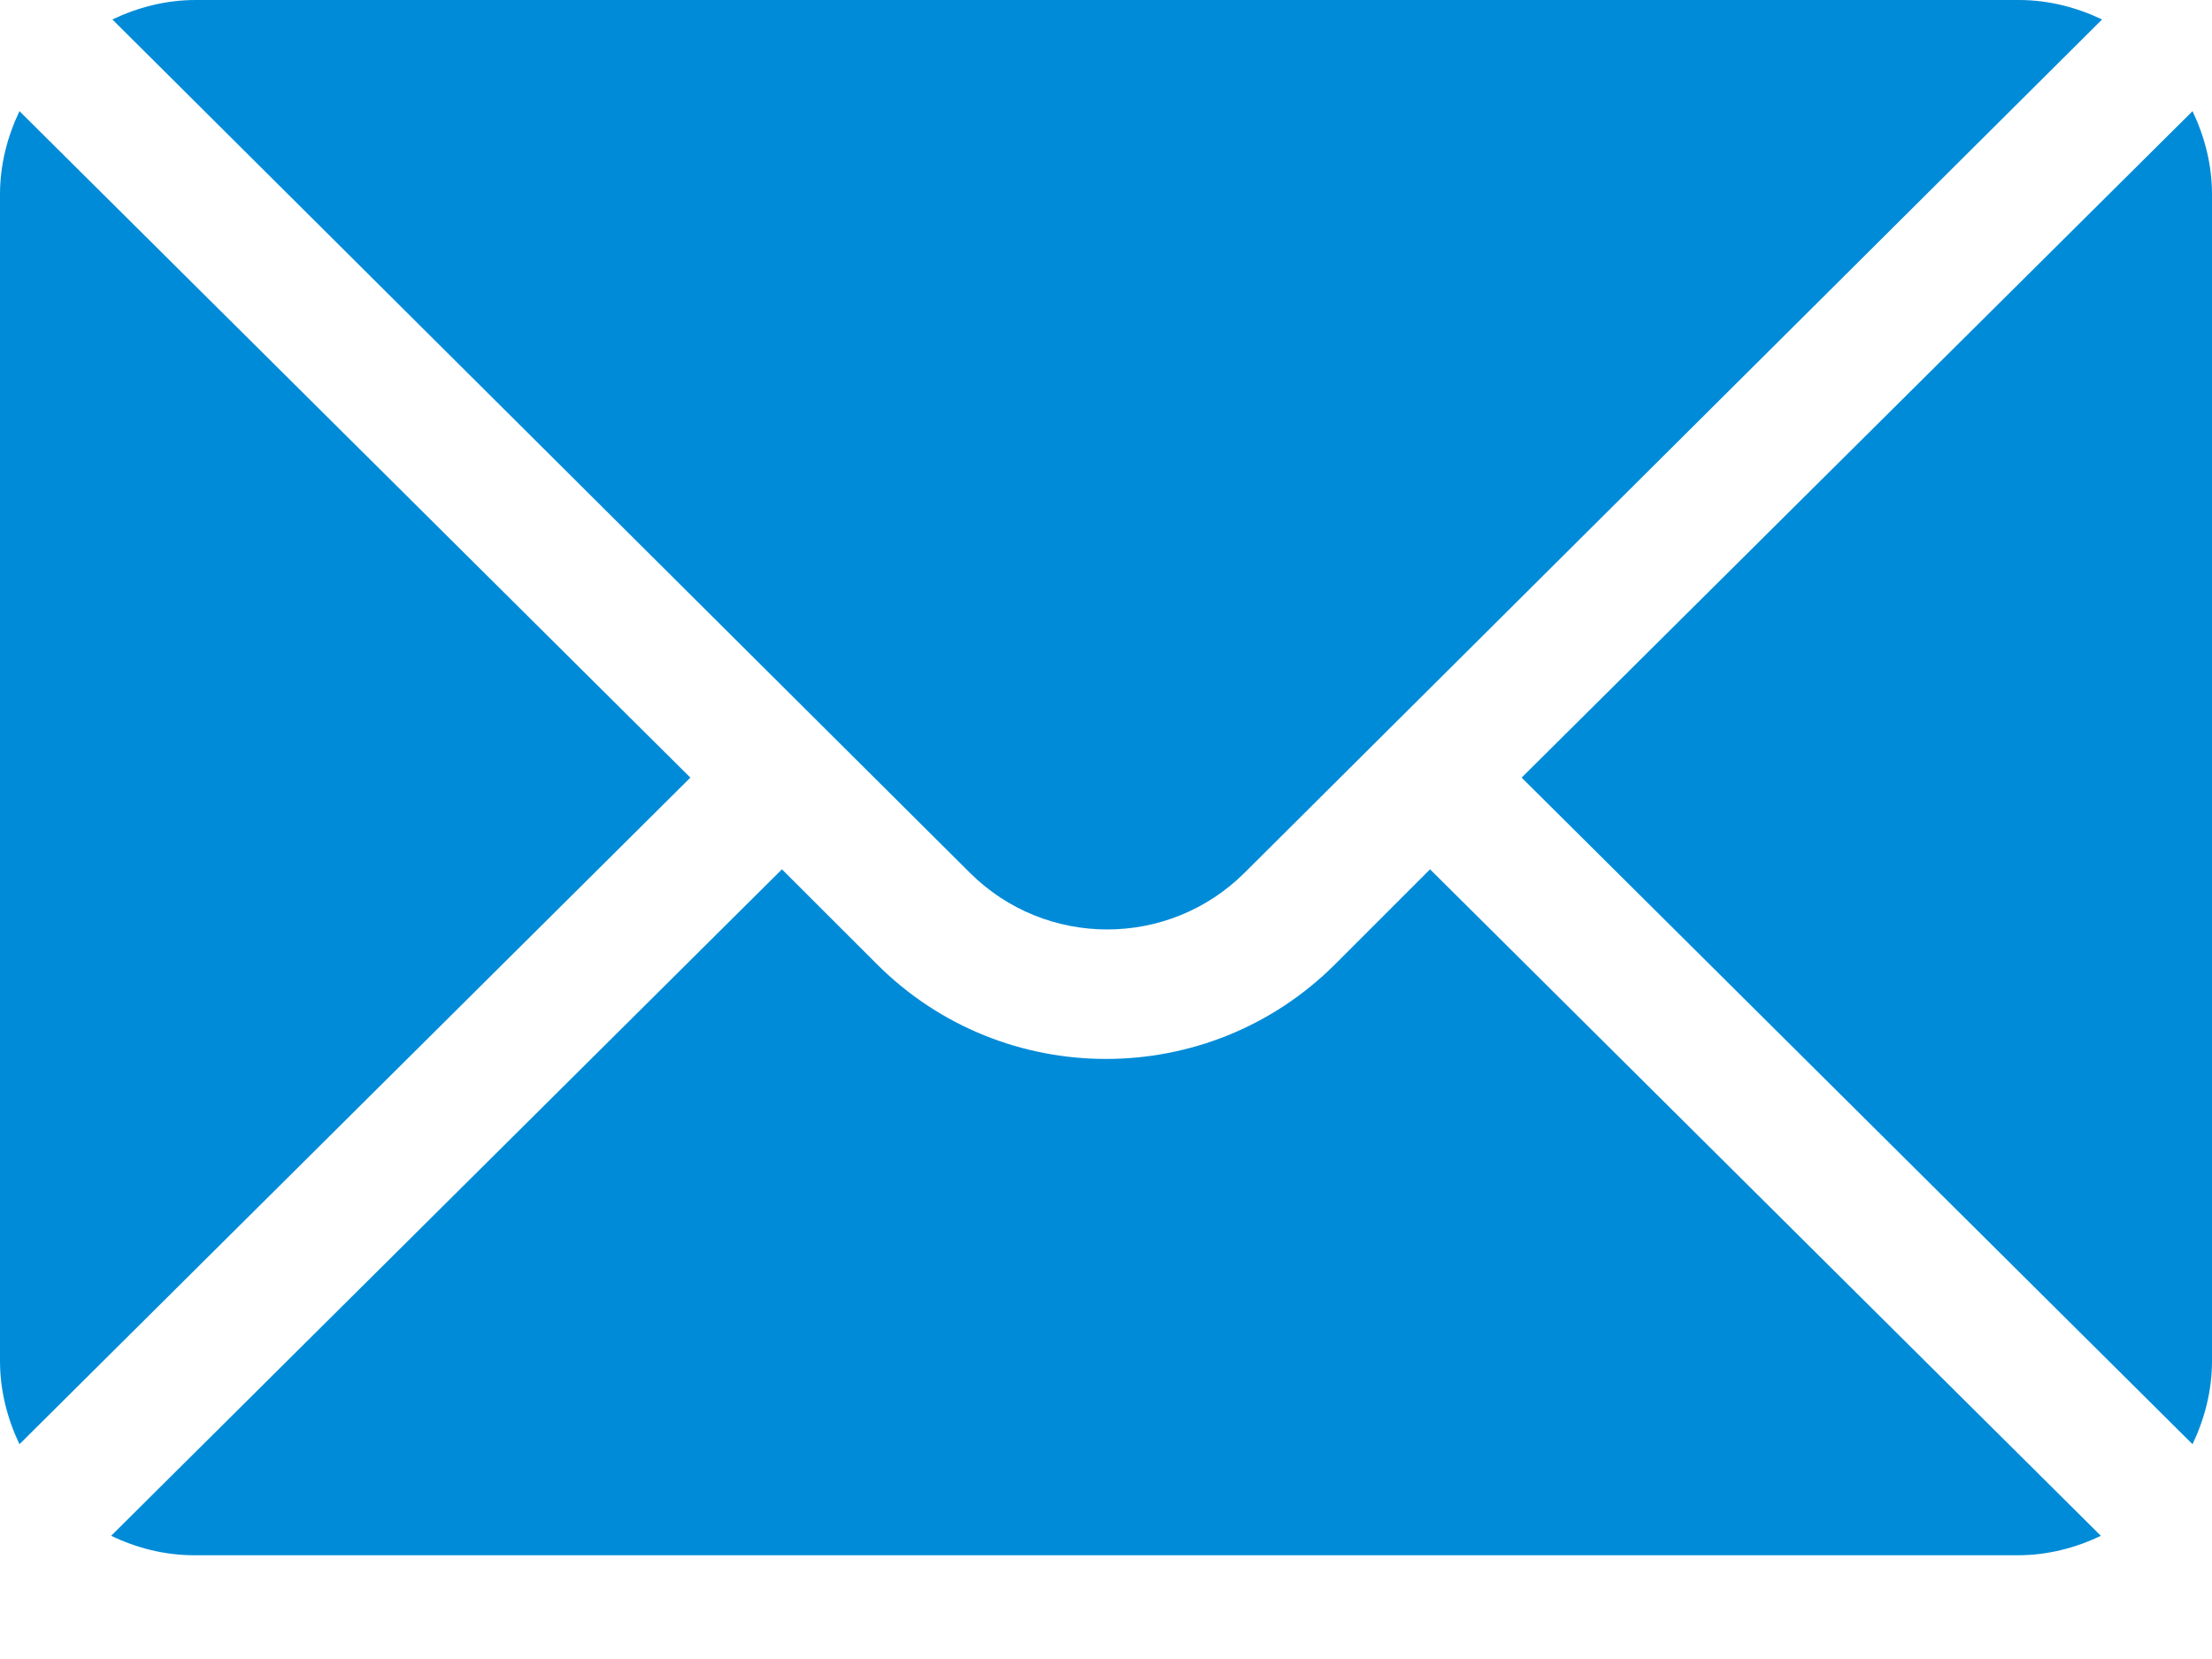
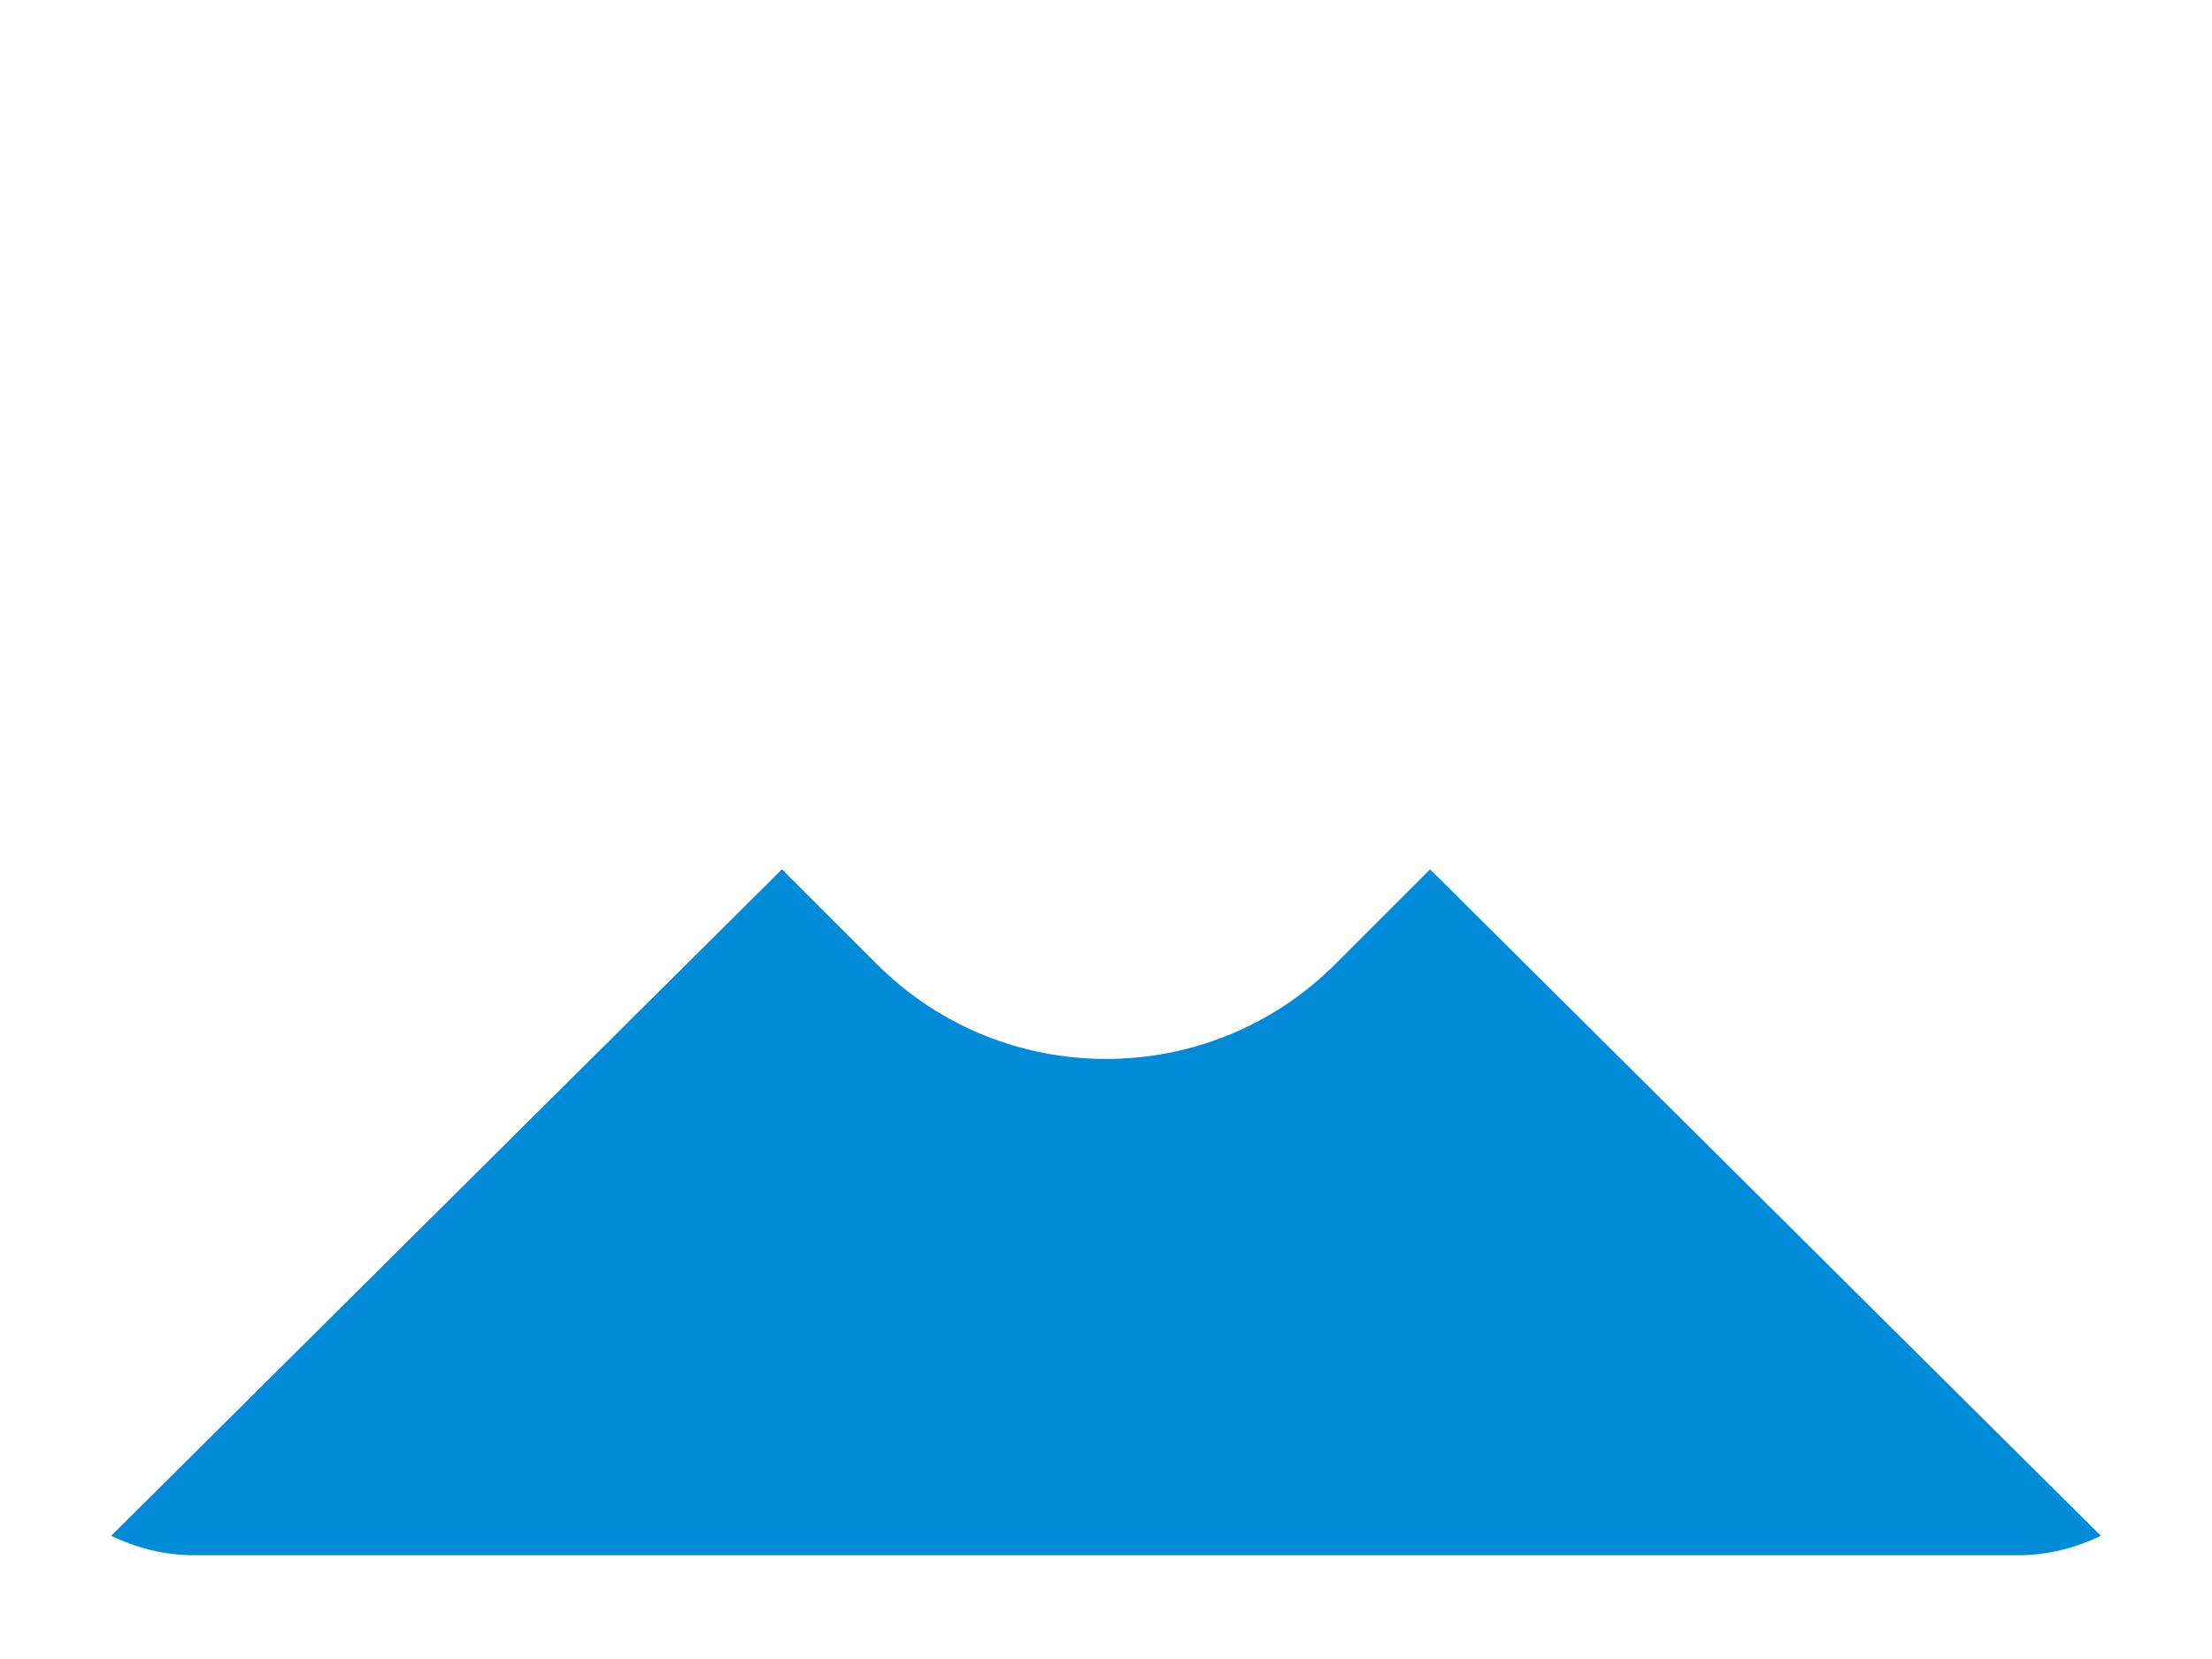
<svg xmlns="http://www.w3.org/2000/svg" width="20" height="15" viewBox="0 0 20 15" fill="none">
-   <path d="M19.824 1.005L13.758 7.031L19.824 13.058C19.933 12.829 20 12.575 20 12.305V1.758C20 1.487 19.933 1.234 19.824 1.005Z" fill="#008BD8" />
-   <path d="M18.253 0H1.769C1.498 0 1.245 0.067 1.016 0.176L8.768 7.89C9.454 8.575 10.568 8.575 11.254 7.89L19.006 0.176C18.777 0.067 18.524 0 18.253 0Z" fill="#008BD8" />
-   <path d="M0.176 1.005C0.067 1.234 0 1.487 0 1.758V12.305C0 12.575 0.067 12.829 0.176 13.058L6.242 7.031L0.176 1.005Z" fill="#008BD8" />
  <path d="M12.93 7.86L12.072 8.718C10.929 9.86 9.071 9.86 7.929 8.718L7.07 7.86L1.005 13.886C1.234 13.996 1.487 14.062 1.758 14.062H18.242C18.513 14.062 18.766 13.996 18.995 13.886L12.93 7.86Z" fill="#008BD8" />
</svg>